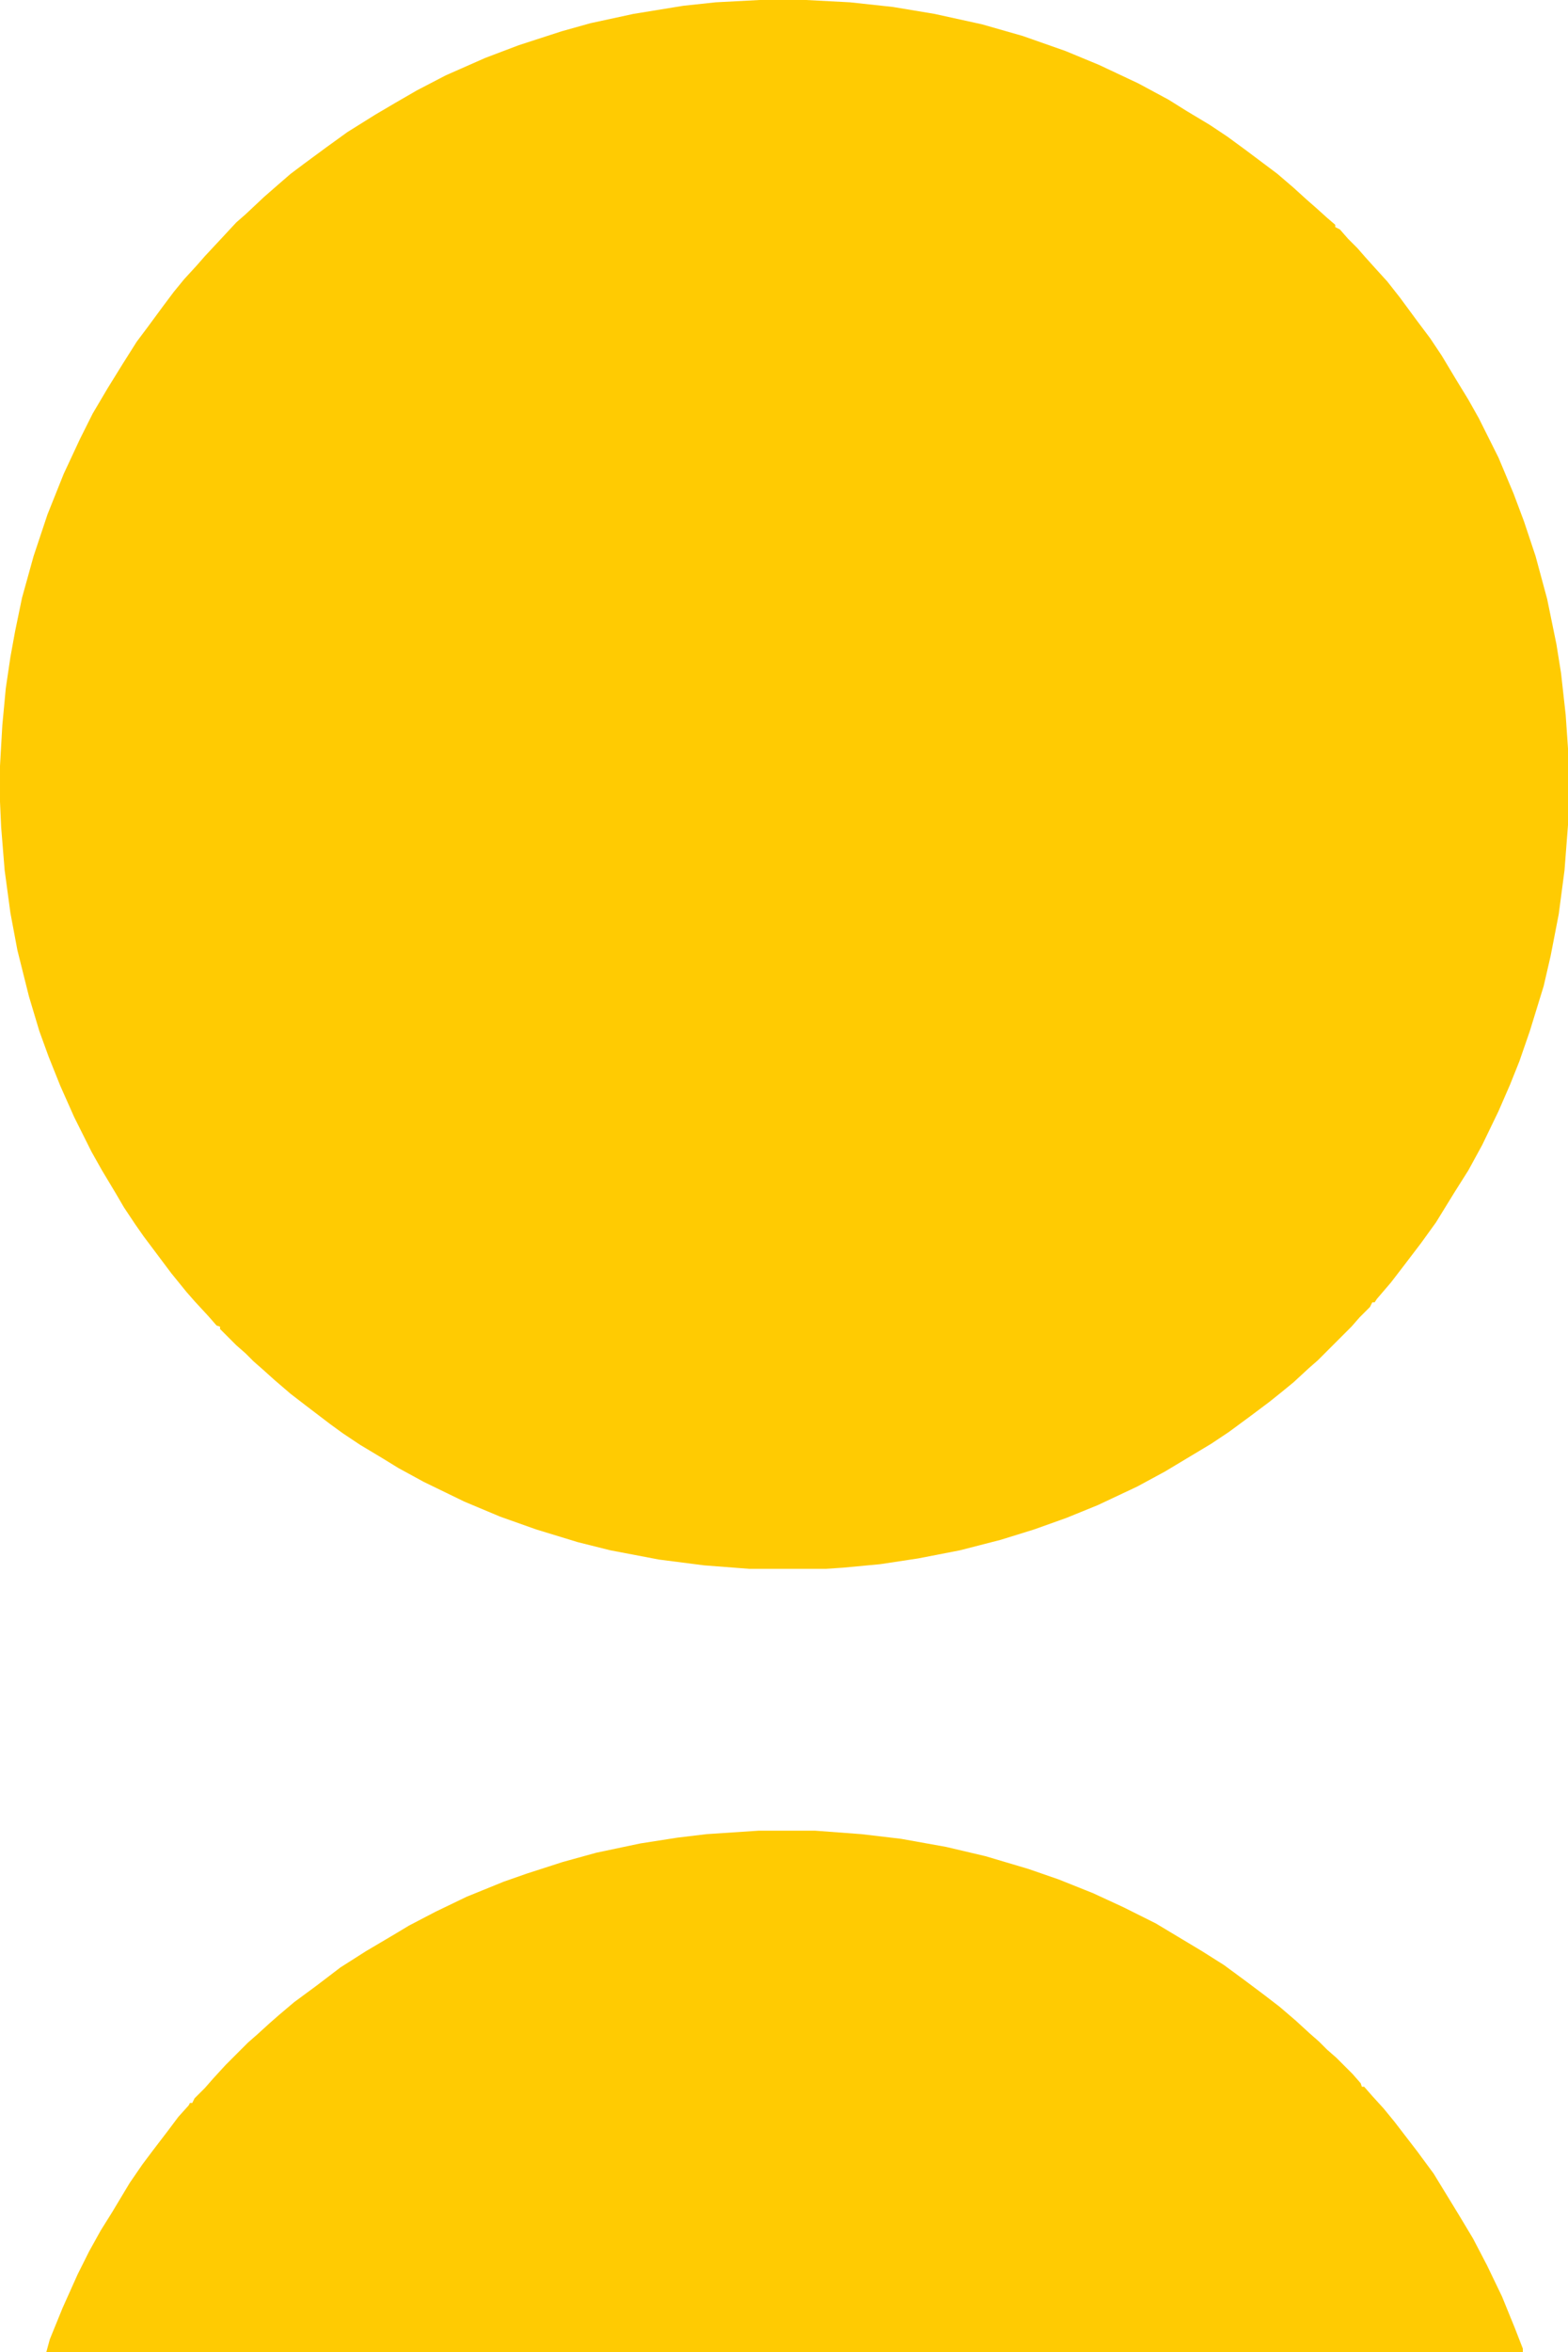
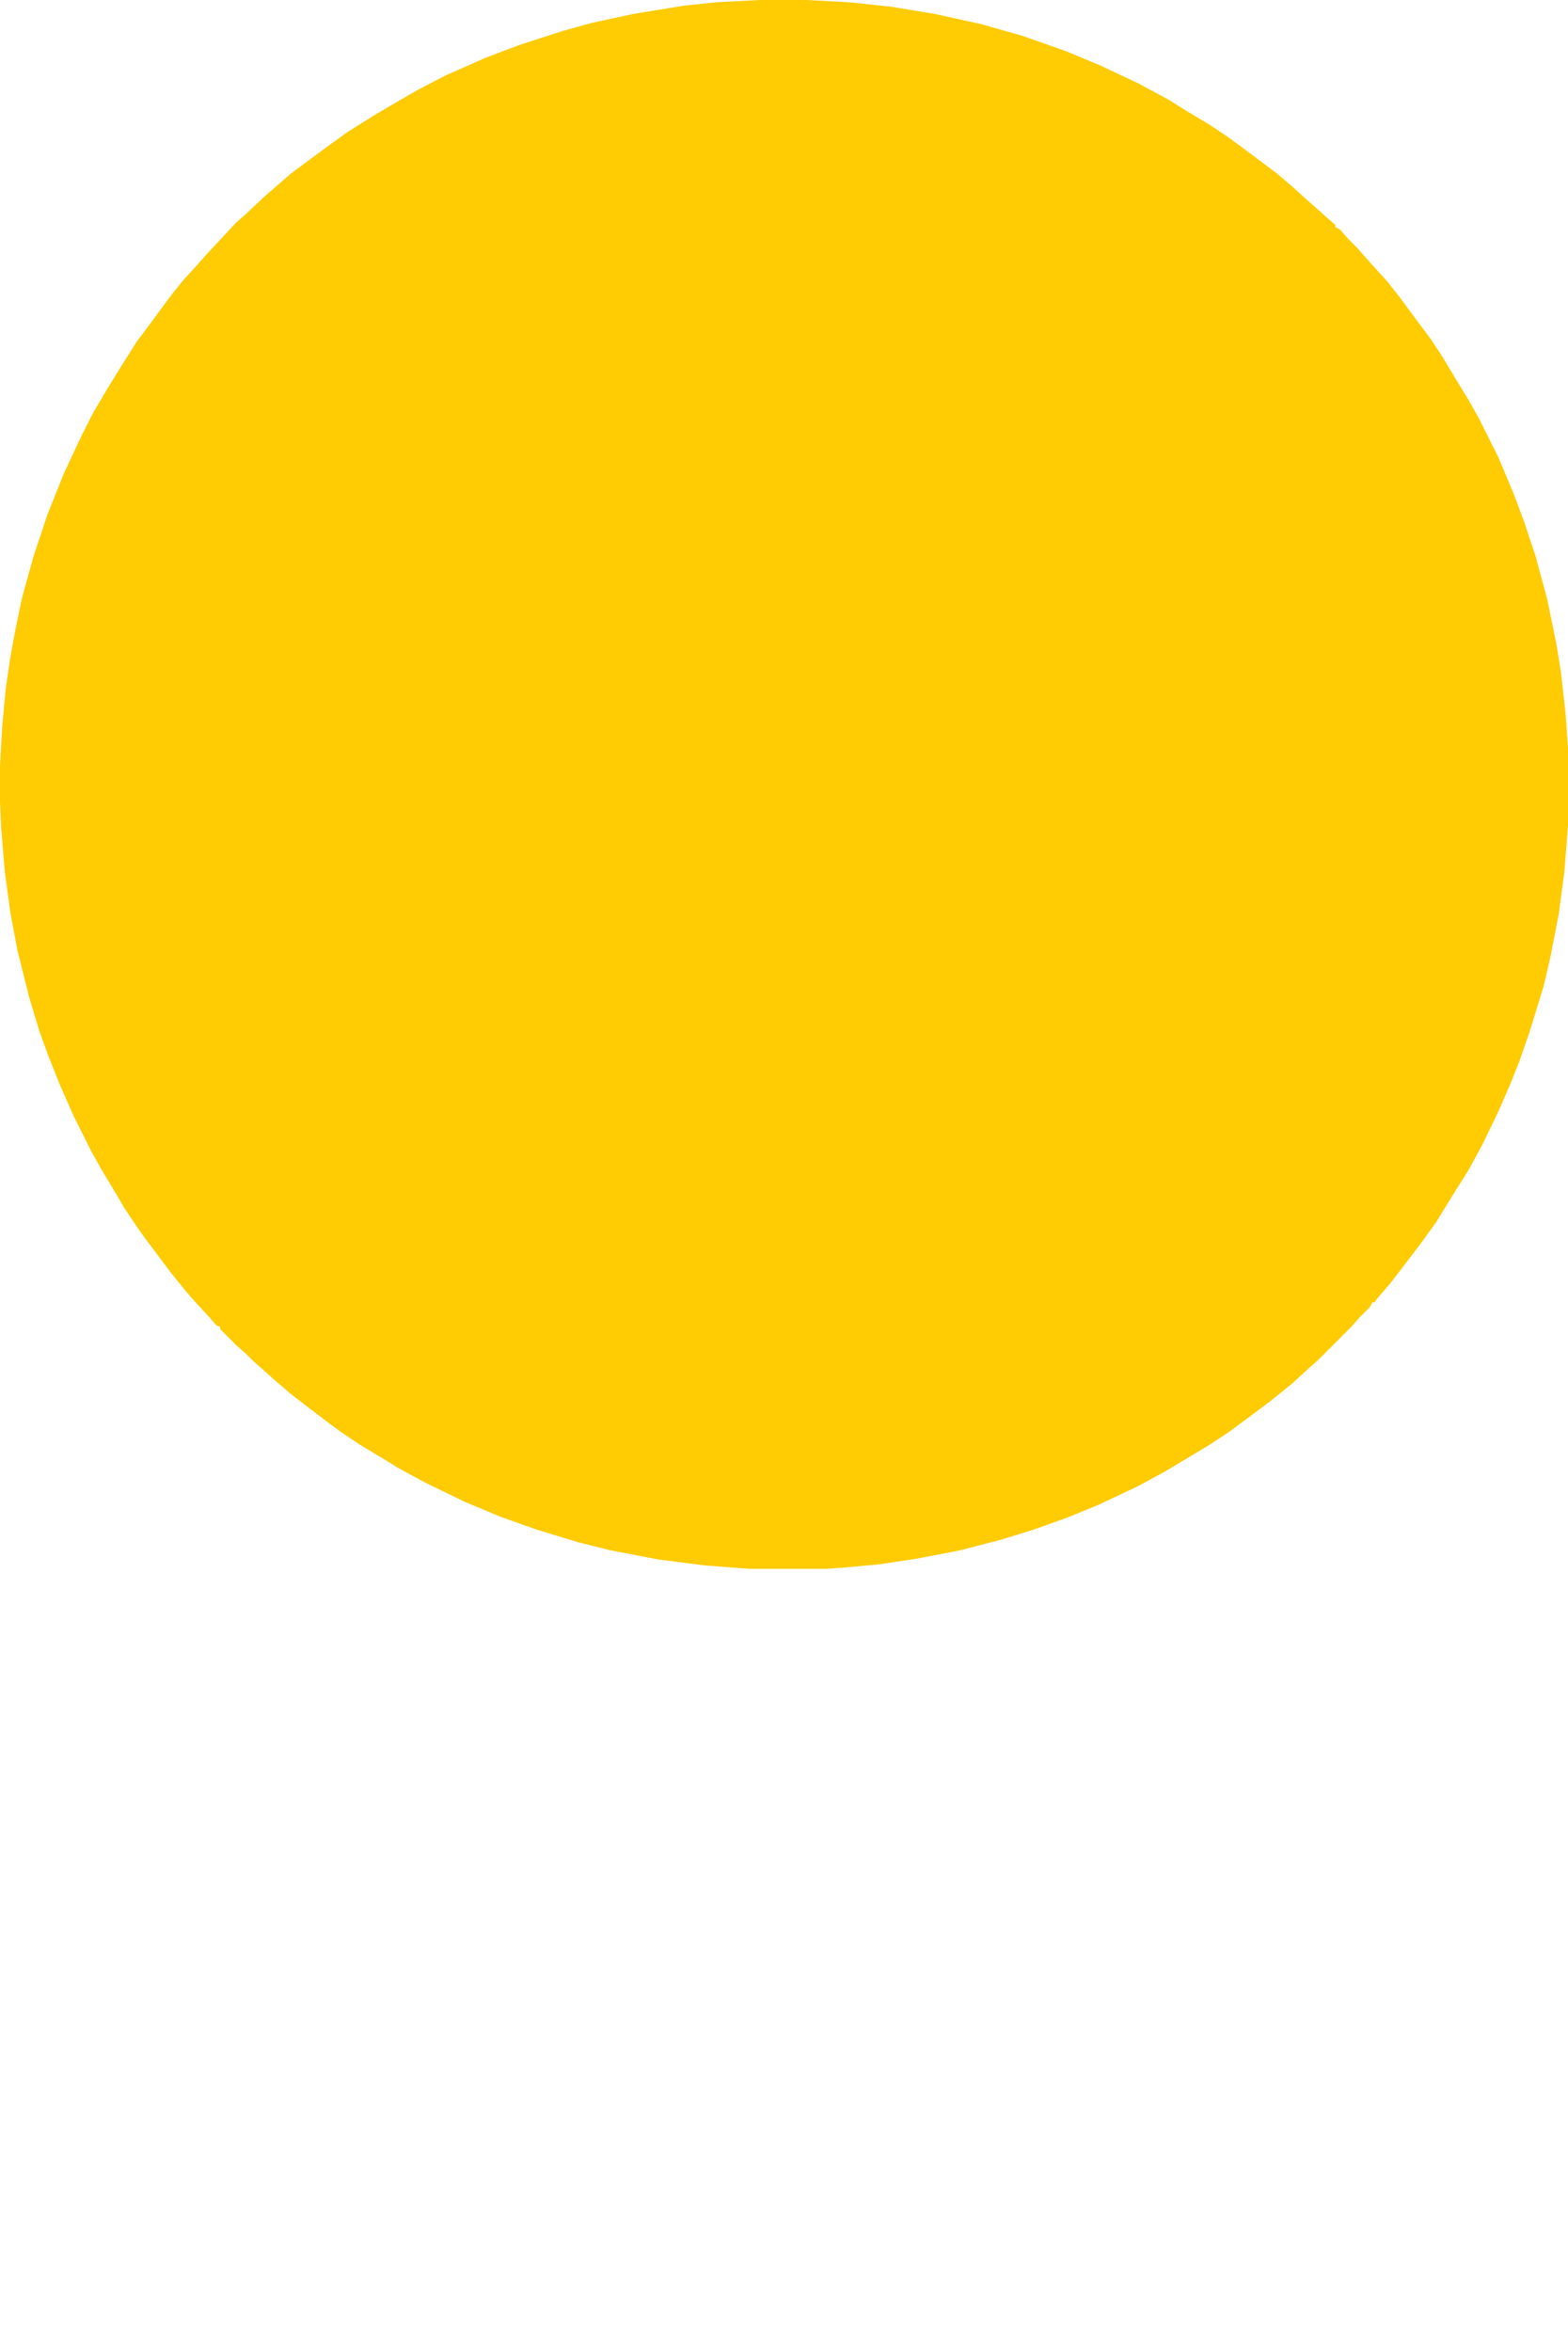
<svg xmlns="http://www.w3.org/2000/svg" version="1.1" viewBox="81 18 1354 2030">
  <path transform="translate(737,18)" d="m0 0h40l38 2 37 4 36 6 41 9 35 10 37 13 29 12 34 16 26 14 16 10 20 12 15 10 15 11 28 21 14 12 11 10 8 7 10 9 7 6v2l4 2 7 8 8 8 7 8 9 10 10 11 11 14 14 19 12 16 10 15 12 20 11 18 9 16 17 34 13 31 9 24 10 30 10 37 8 39 4 25 4 36 2 29v66l-3 39-5 38-7 36-6 26-12 39-9 26-8 20-10 23-14 29-12 22-12 19-16 26-13 18-16 21-10 13-12 14-2 3h-2l-2 4-9 9-7 8-29 29-8 7-13 12-11 9-10 8-16 12-19 14-15 10-40 24-24 13-34 16-27 11-28 10-29 9-35 9-36 7-33 5-32 3-15 1h-66l-39-3-39-5-42-8-28-7-36-11-31-11-31-13-35-17-22-12-13-8-20-12-15-10-11-8-21-16-13-10-14-12-10-9-8-7-7-7-8-7-14-14v-2l-3-1-7-8-12-13-7-8-13-16-24-32-7-10-10-15-7-12-12-20-9-16-15-30-12-27-10-25-8-22-9-30-10-40-6-32-5-37-3-37-1-22v-31l2-35 3-32 4-27 4-22 6-29 10-36 12-36 14-35 14-30 11-22 13-22 13-21 12-19 9-12 14-19 9-12 9-11 11-12 7-8 14-15 13-14 8-7 16-15 8-7 15-13 12-9 19-14 18-13 24-15 17-10 19-11 25-13 34-15 29-11 37-12 25-7 37-8 43-7 28-3z" fill="#FFCB02" />
-   <path transform="translate(736,1598)" d="m0 0h49l40 3 34 4 39 7 34 8 37 11 26 9 30 12 26 12 28 14 40 24 19 12 19 14 16 12 13 10 14 12 12 11 8 7 7 7 8 7 14 14 7 8 1 3h2l7 8 10 11 9 11 20 26 14 19 22 36 12 20 12 23 13 27 11 27 7 18v3h-1275l3-11 11-27 13-29 10-20 10-18 10-16 15-25 11-16 9-12 13-17 9-12 9-10 1-2h2l2-4 9-9 7-8 11-12 19-19 8-7 11-10 8-7 13-11 19-14 21-16 22-14 22-13 15-9 23-12 27-13 32-13 20-7 31-10 29-8 38-8 32-5 25-3z" fill="#FFCB02" />
</svg>